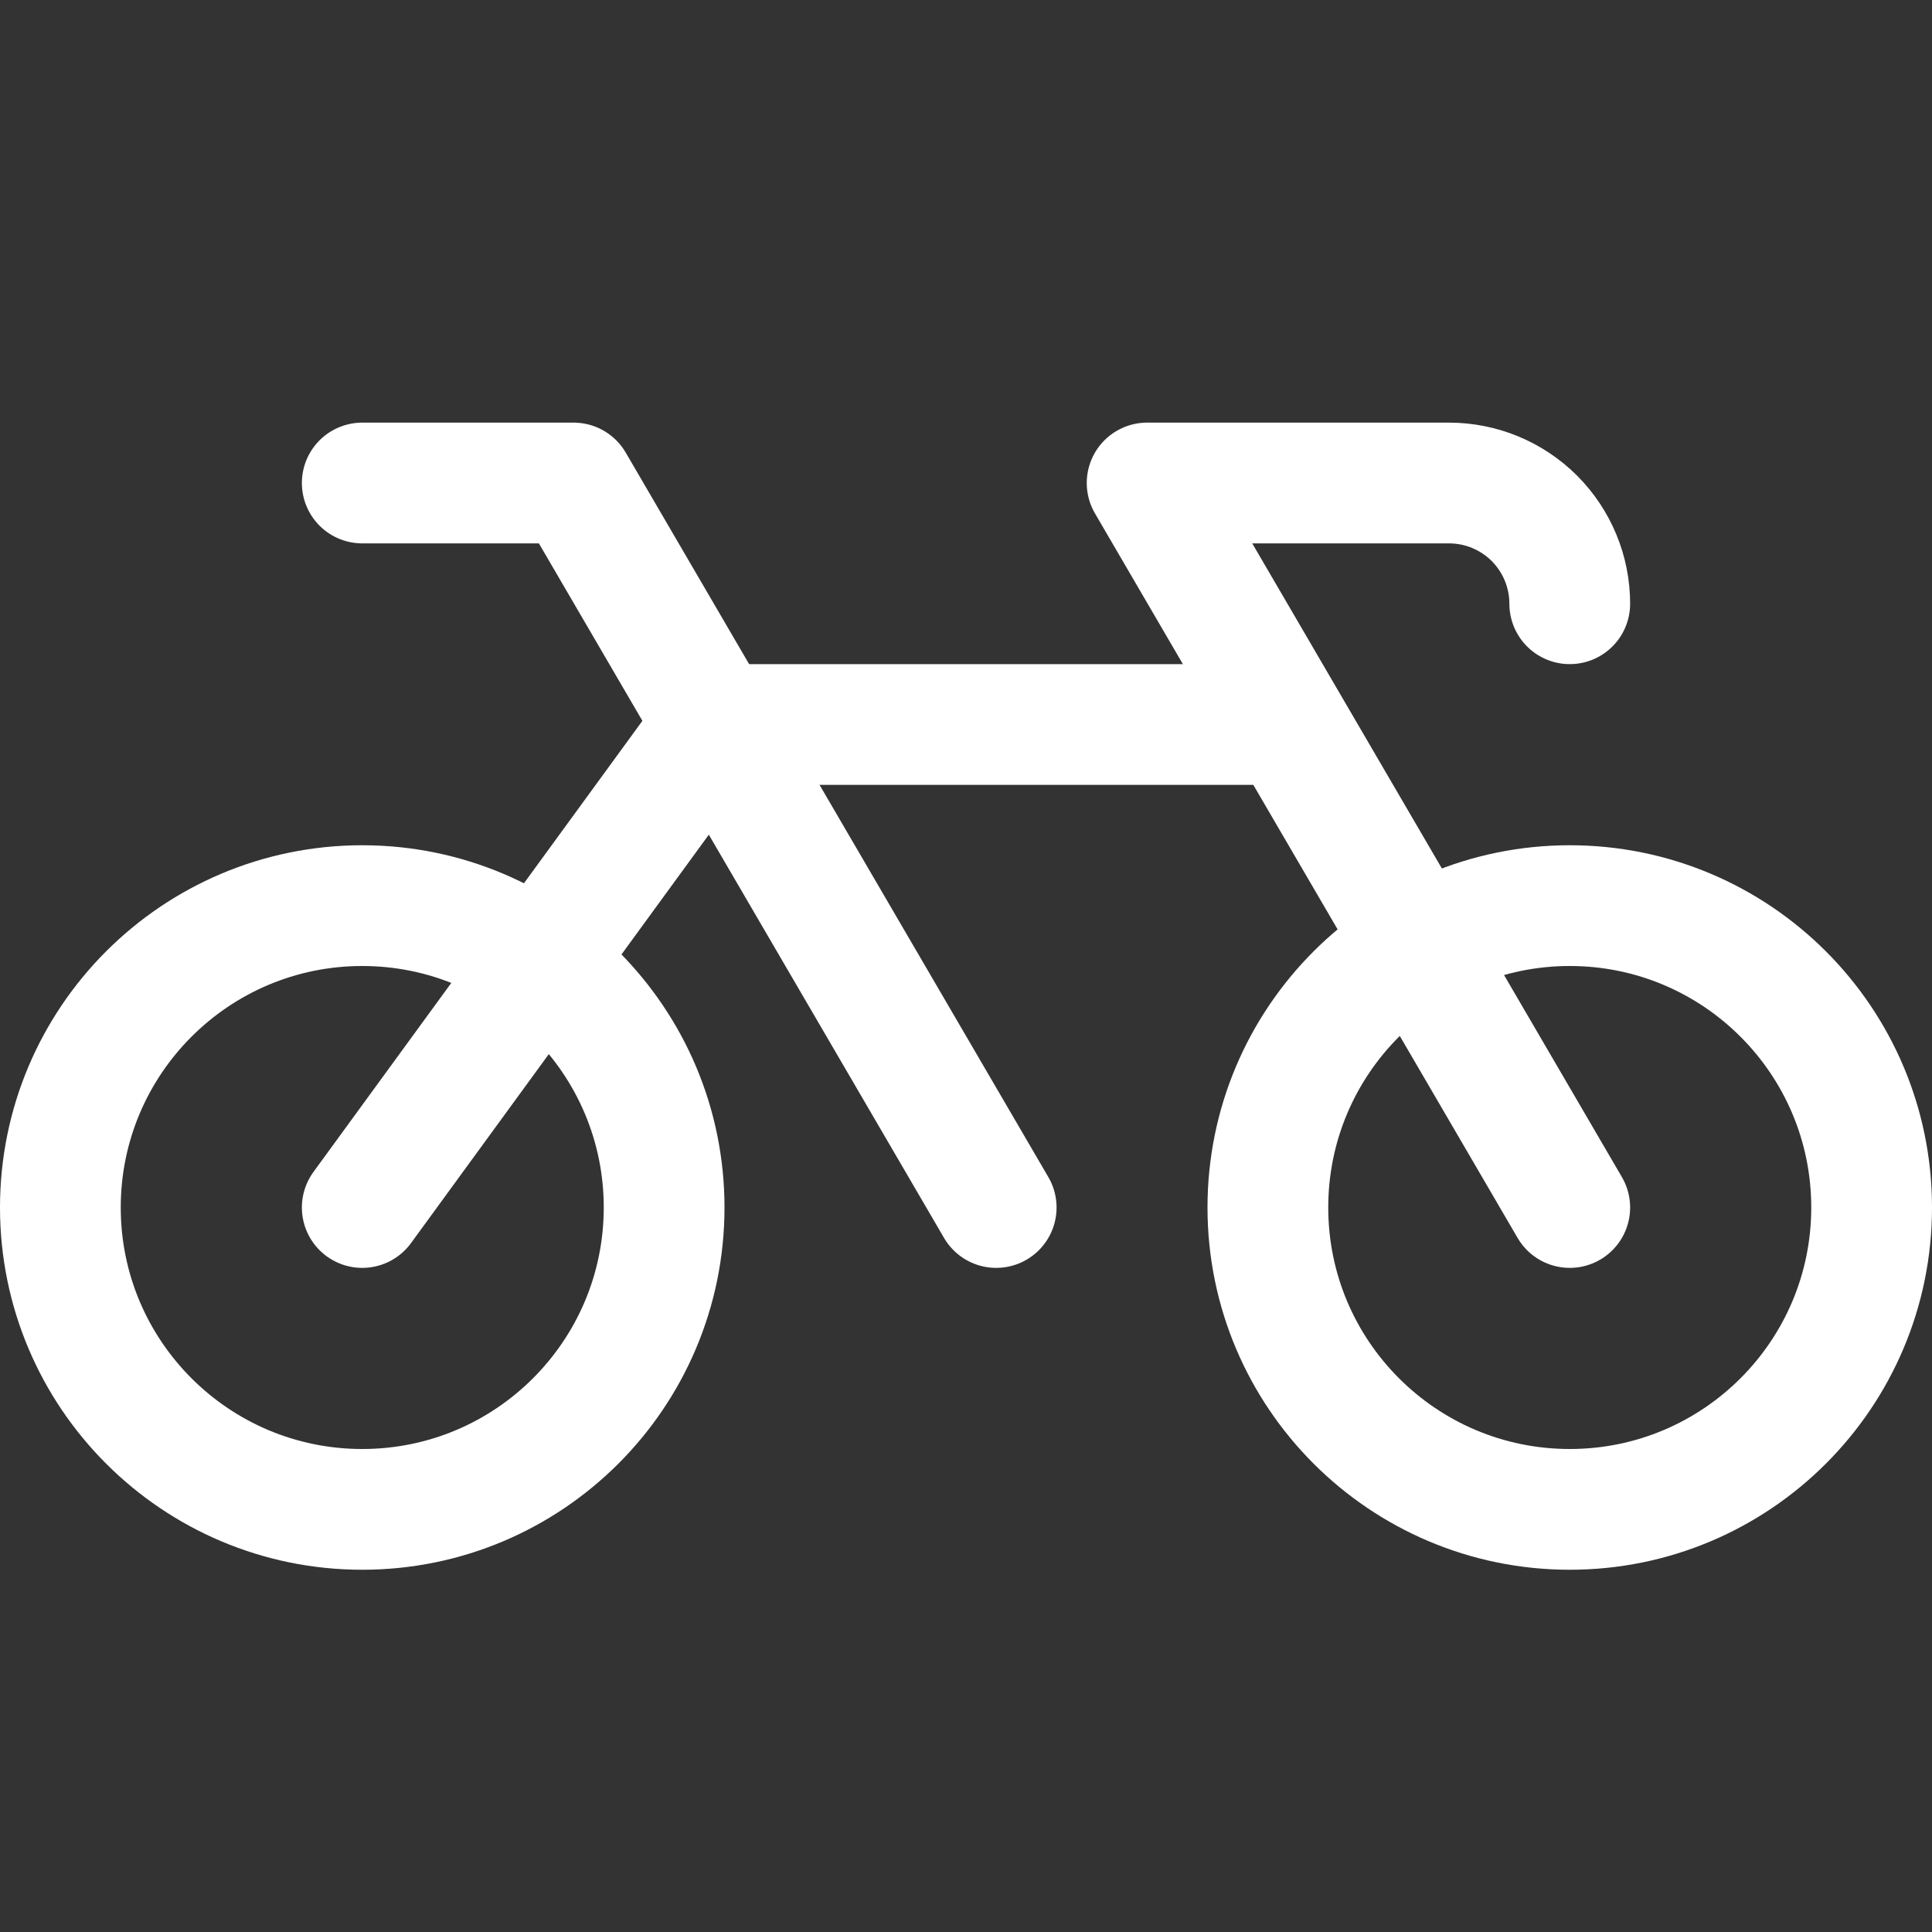
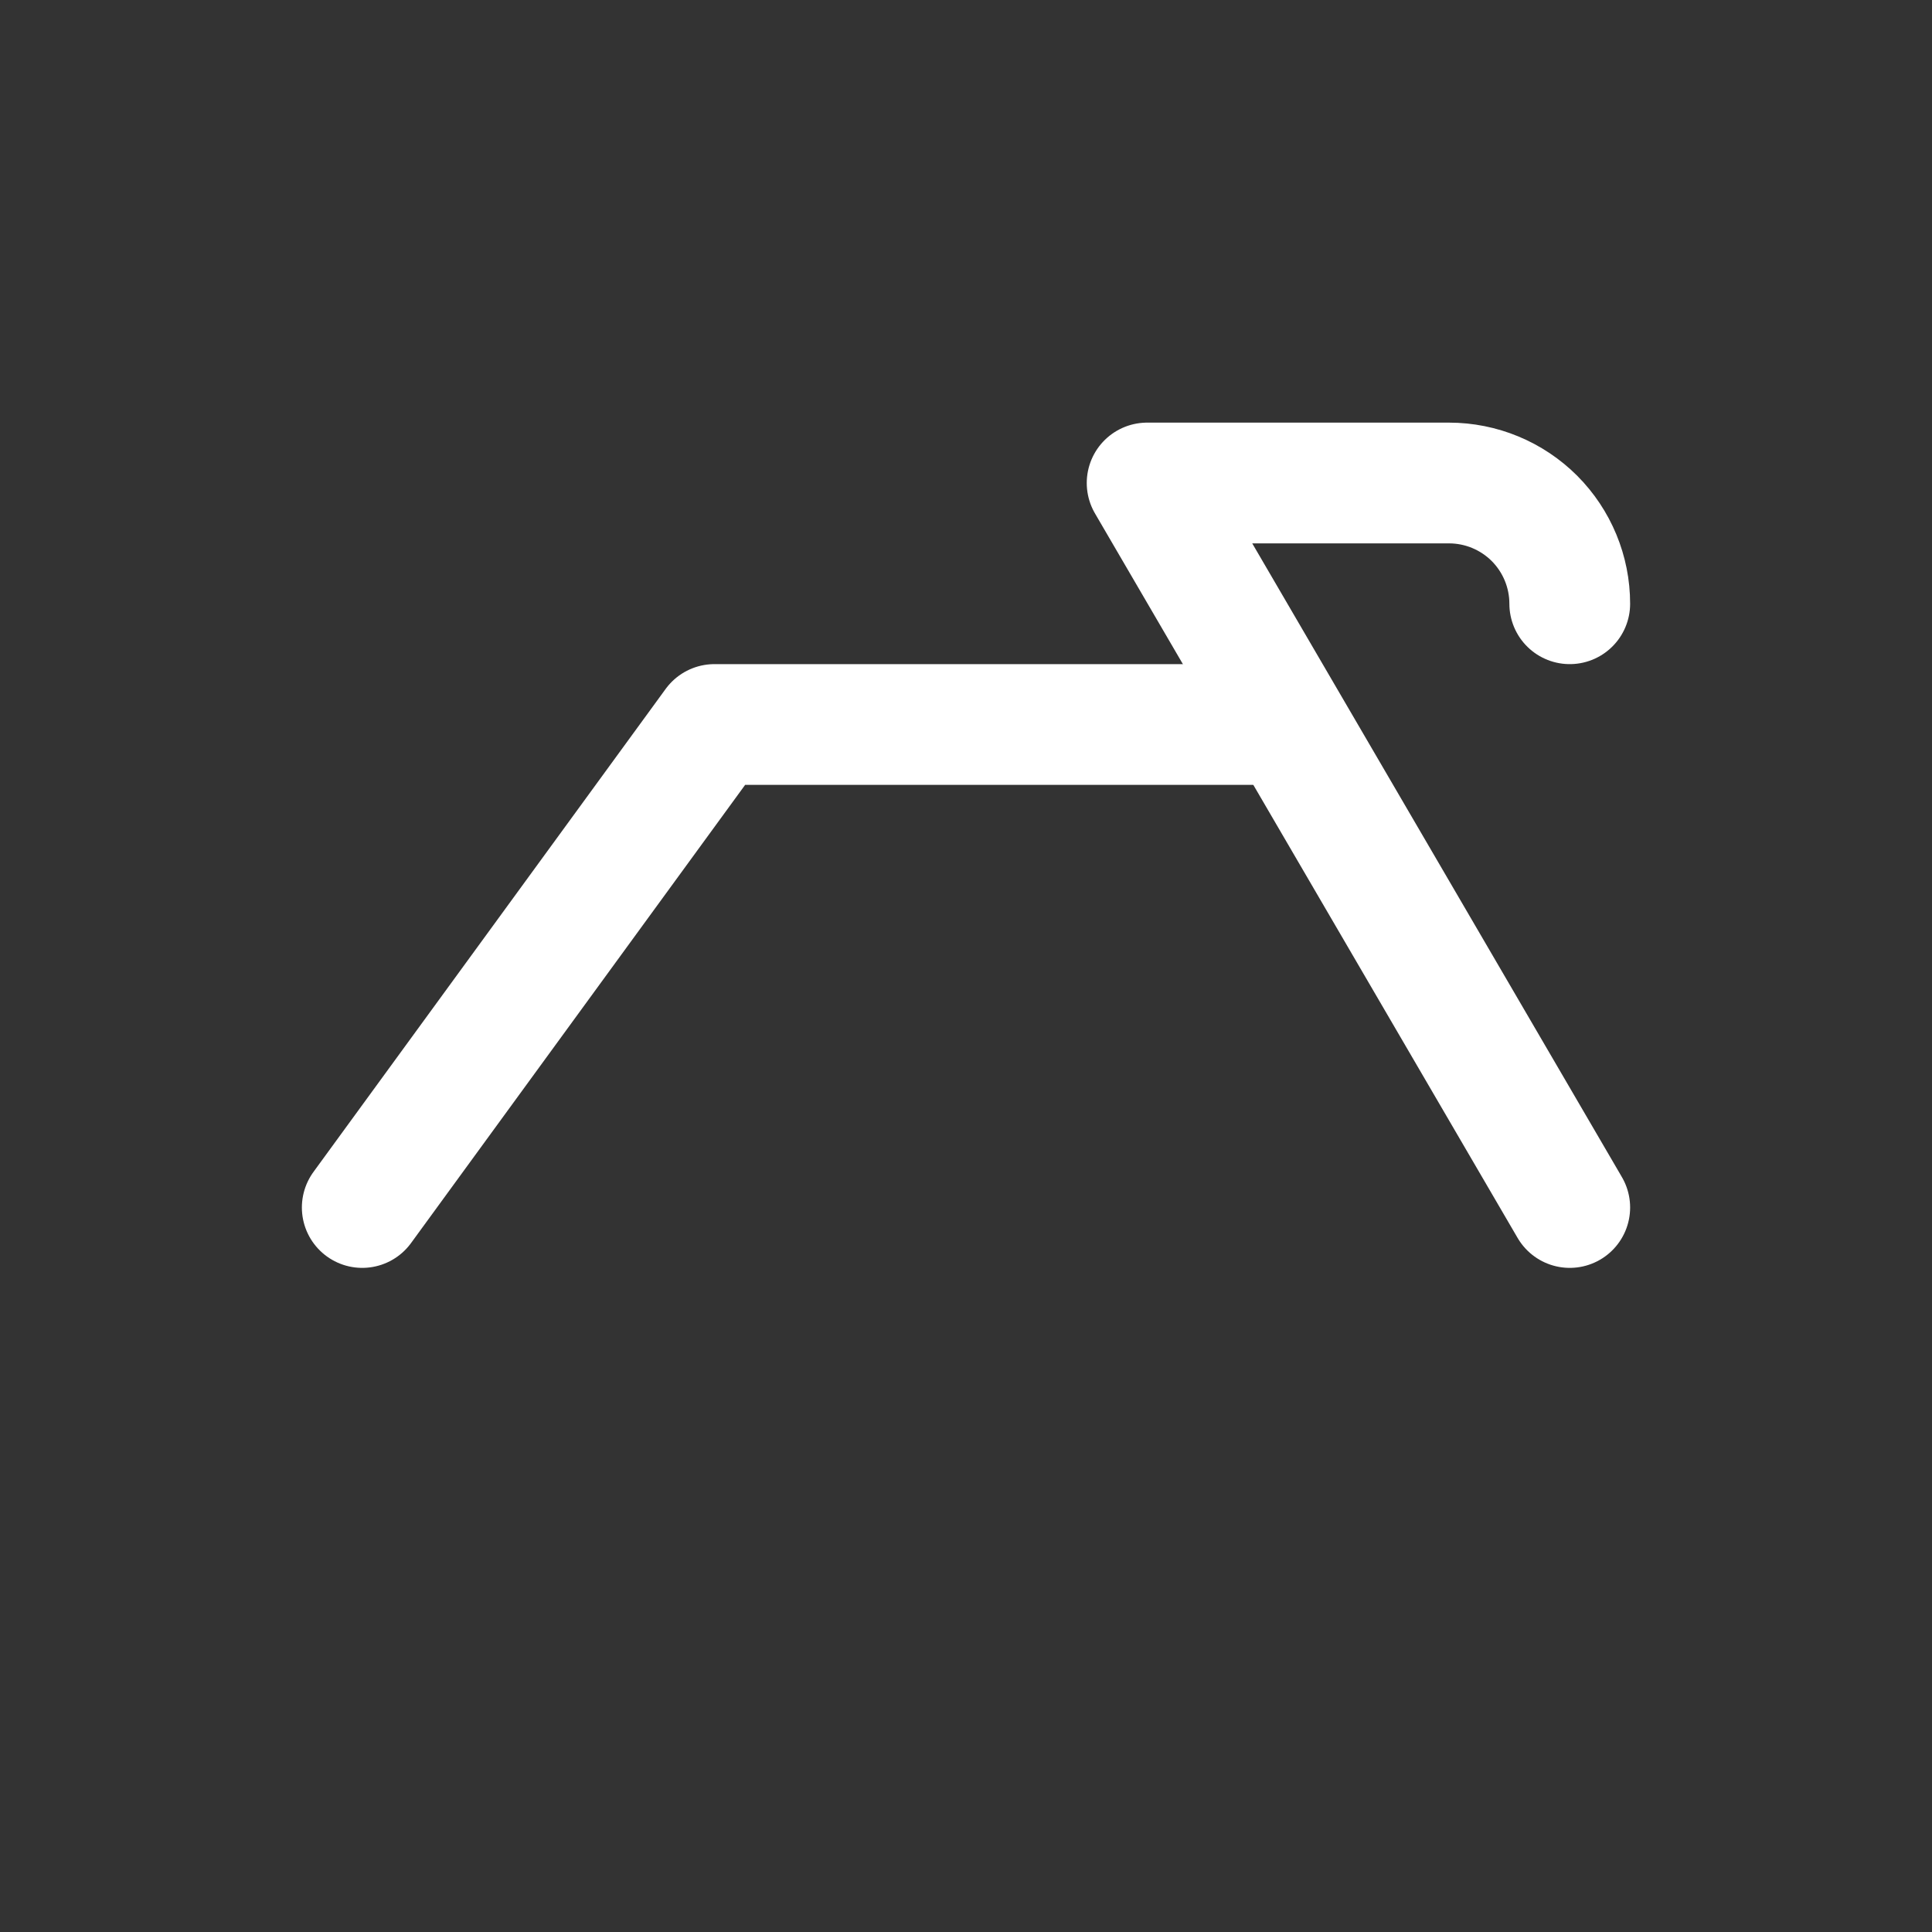
<svg xmlns="http://www.w3.org/2000/svg" width="24" height="24" viewBox="0 0 24 24" fill="none">
  <rect x="0" y="0" width="24" height="24" fill="#333333" stroke="none" />
  <path d="M19.5 7.5C19.5 7.102 19.342 6.721 19.061 6.439C18.779 6.158 18.398 6 18 6H14.25L19.5 15" stroke="white" stroke-width="1.5" stroke-linecap="round" stroke-linejoin="round" />
-   <path d="M19.5 18.75C21.571 18.75 23.25 17.071 23.25 15C23.25 12.929 21.571 11.25 19.5 11.25C17.429 11.25 15.75 12.929 15.75 15C15.75 17.071 17.429 18.75 19.5 18.75Z" stroke="white" stroke-width="1.5" stroke-linecap="round" stroke-linejoin="round" />
-   <path d="M4.5 18.75C6.571 18.75 8.25 17.071 8.25 15C8.25 12.929 6.571 11.25 4.5 11.25C2.429 11.25 0.75 12.929 0.75 15C0.75 17.071 2.429 18.75 4.5 18.75Z" stroke="white" stroke-width="1.5" stroke-linecap="round" stroke-linejoin="round" />
-   <path d="M4.5 6H7.125L12.375 15" stroke="white" stroke-width="1.5" stroke-linecap="round" stroke-linejoin="round" />
  <path d="M15.946 9H8.875L4.5 15" stroke="white" stroke-width="1.5" stroke-linecap="round" stroke-linejoin="round" />
</svg>